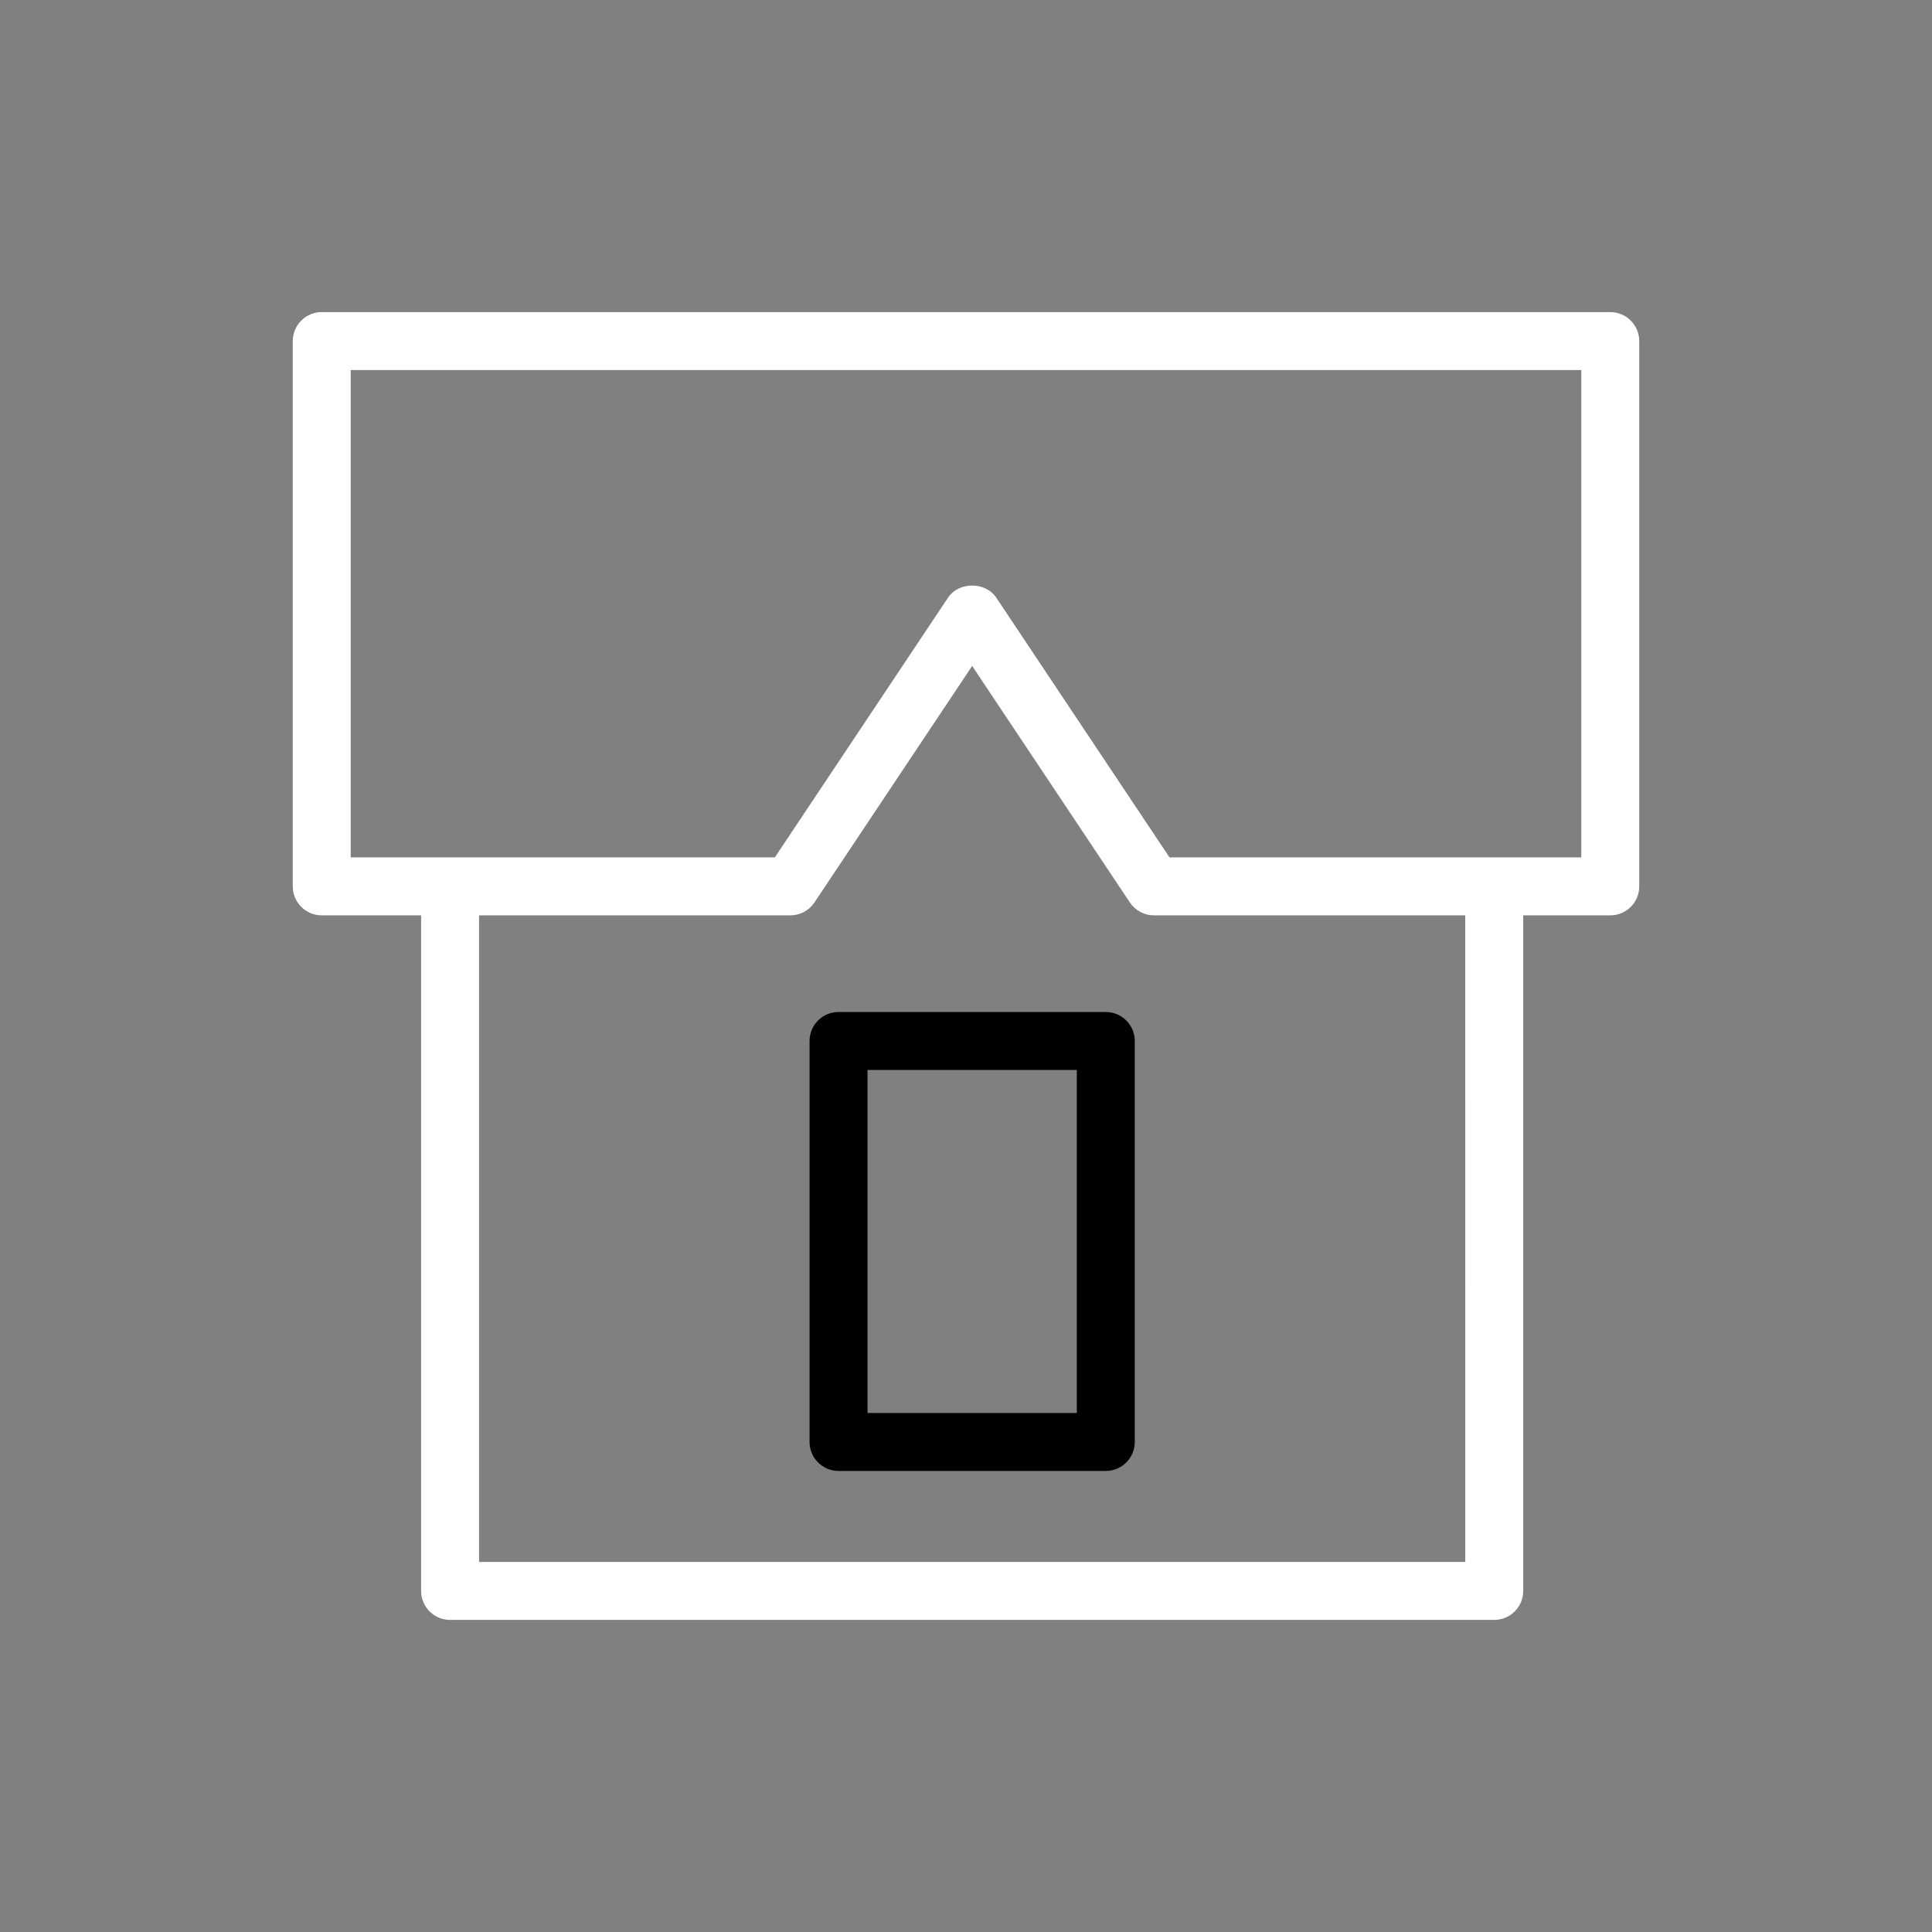
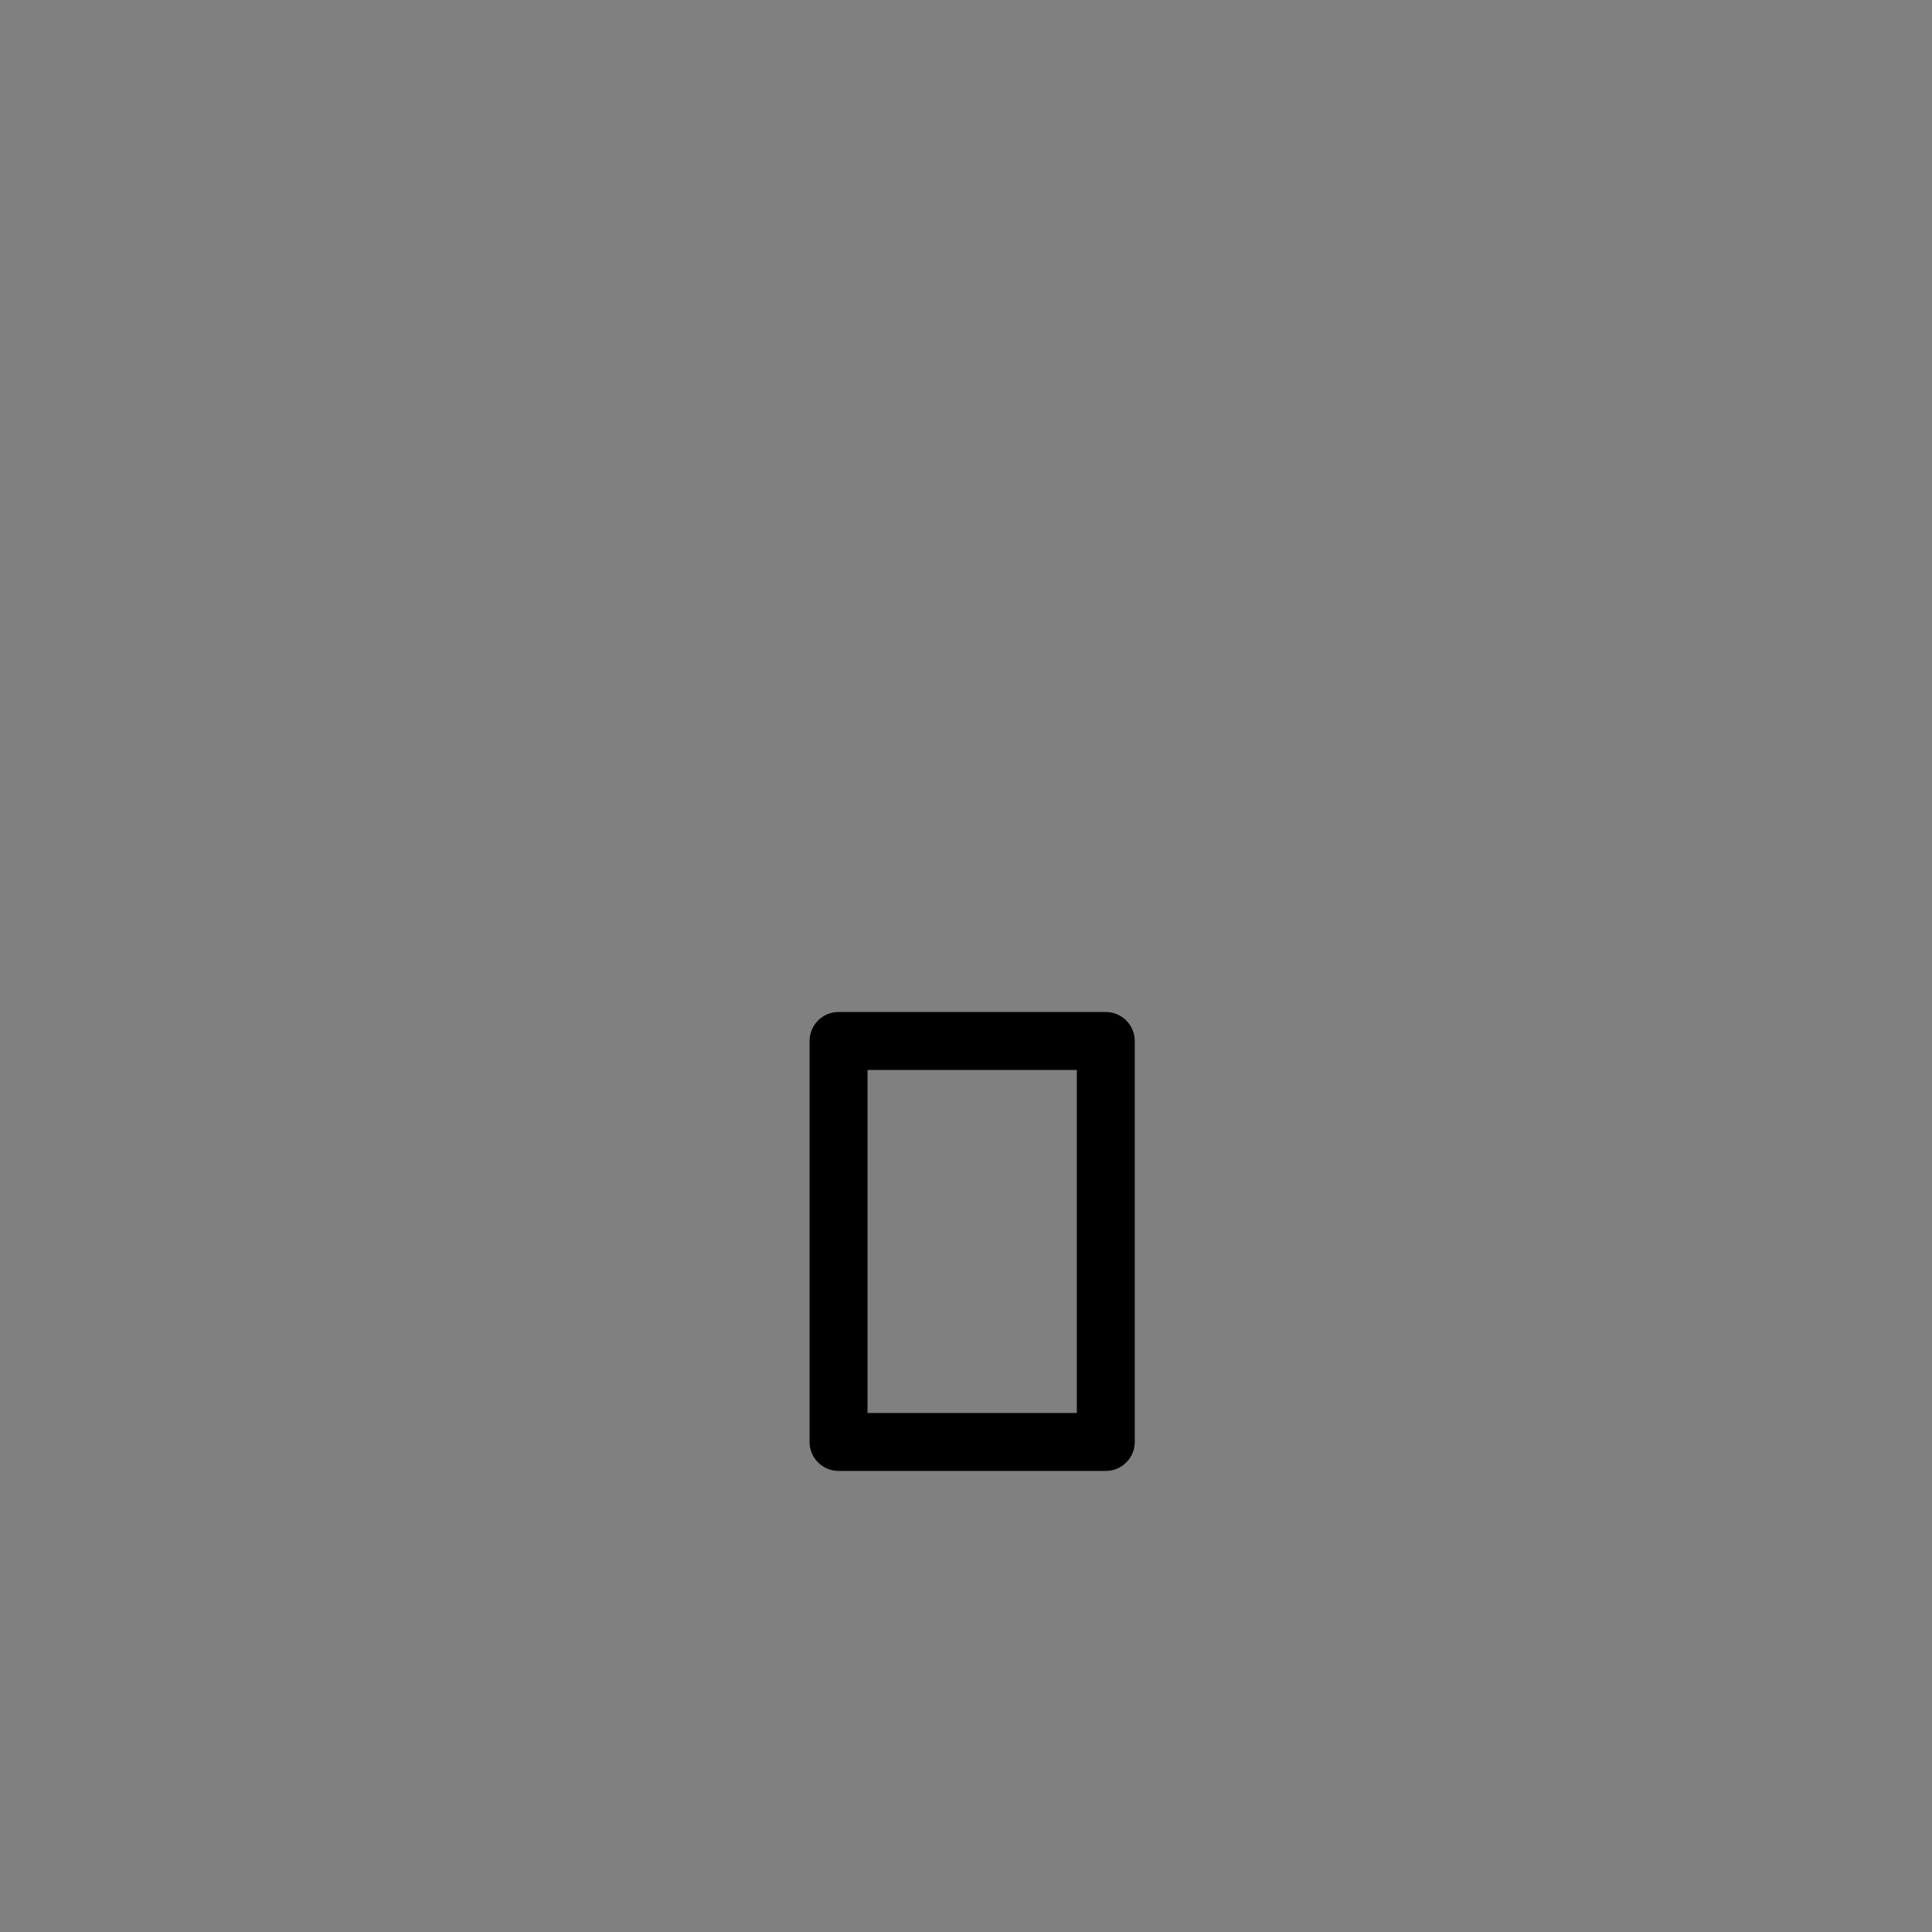
<svg xmlns="http://www.w3.org/2000/svg" viewBox="1950 2450 100 100" width="100" height="100">
  <rect x="1950" y="2450" width="100" height="100" fill="#808080" stroke="none" />
-   <path fill="#ffffff" stroke="none" fill-opacity="1" stroke-width="1" stroke-opacity="1" color="rgb(51, 51, 51)" fill-rule="evenodd" id="tSvg183b6975686" d="M 2033.347 2466.154 C 2011.116 2466.154 1988.884 2466.154 1966.653 2466.154 C 1965.825 2466.154 1965.153 2466.826 1965.153 2467.654 C 1965.153 2477.062 1965.153 2486.471 1965.153 2495.879 C 1965.153 2496.707 1965.825 2497.379 1966.653 2497.379 C 1968.367 2497.379 1970.082 2497.379 1971.796 2497.379 C 1971.796 2509.035 1971.796 2520.69 1971.796 2532.346 C 1971.796 2533.174 1972.468 2533.846 1973.296 2533.846 C 1991.311 2533.846 2009.327 2533.846 2027.342 2533.846 C 2028.17 2533.846 2028.842 2533.174 2028.842 2532.346 C 2028.842 2520.69 2028.842 2509.035 2028.842 2497.379 C 2030.344 2497.379 2031.845 2497.379 2033.347 2497.379 C 2034.175 2497.379 2034.847 2496.707 2034.847 2495.879 C 2034.847 2486.471 2034.847 2477.062 2034.847 2467.654C 2034.847 2466.826 2034.175 2466.154 2033.347 2466.154Z M 2025.842 2530.846 C 2008.827 2530.846 1991.811 2530.846 1974.796 2530.846 C 1974.796 2519.69 1974.796 2508.535 1974.796 2497.379 C 1980.167 2497.379 1985.537 2497.379 1990.908 2497.379 C 1991.409 2497.379 1991.878 2497.129 1992.156 2496.711 C 1994.877 2492.631 1997.598 2488.55 2000.319 2484.47 C 2003.04 2488.55 2005.761 2492.631 2008.482 2496.711 C 2008.76 2497.128 2009.229 2497.379 2009.73 2497.379 C 2015.1 2497.379 2020.471 2497.379 2025.841 2497.379C 2025.841 2508.535 2025.841 2519.69 2025.842 2530.846Z M 2031.847 2494.379 C 2024.742 2494.379 2017.638 2494.379 2010.533 2494.379 C 2007.544 2489.897 2004.556 2485.416 2001.567 2480.934 C 2001.01 2480.099 1999.627 2480.1 1999.071 2480.934 C 1996.082 2485.416 1993.094 2489.897 1990.105 2494.379 C 1982.788 2494.379 1975.47 2494.379 1968.153 2494.379 C 1968.153 2485.971 1968.153 2477.562 1968.153 2469.154 C 1989.384 2469.154 2010.616 2469.154 2031.847 2469.154C 2031.847 2477.562 2031.847 2485.971 2031.847 2494.379Z" />
  <path fill="rgb(0, 0, 0)" stroke="none" fill-opacity="1" stroke-width="1" stroke-opacity="1" color="rgb(51, 51, 51)" fill-rule="evenodd" id="tSvgf29276fc05" d="M 2007.235 2502.381 C 2002.624 2502.381 1998.014 2502.381 1993.403 2502.381 C 1992.575 2502.381 1991.903 2503.053 1991.903 2503.881 C 1991.903 2510.799 1991.903 2517.717 1991.903 2524.635 C 1991.903 2525.463 1992.575 2526.135 1993.403 2526.135 C 1998.014 2526.135 2002.625 2526.135 2007.236 2526.135 C 2008.064 2526.135 2008.736 2525.463 2008.736 2524.635 C 2008.736 2517.717 2008.736 2510.799 2008.736 2503.881C 2008.735 2503.053 2008.063 2502.382 2007.235 2502.381Z M 2005.735 2523.135 C 2002.124 2523.135 1998.514 2523.135 1994.903 2523.135 C 1994.903 2517.217 1994.903 2511.299 1994.903 2505.381 C 1998.514 2505.381 2002.125 2505.381 2005.736 2505.381C 2005.736 2511.299 2005.736 2517.217 2005.735 2523.135Z" />
  <defs> </defs>
</svg>